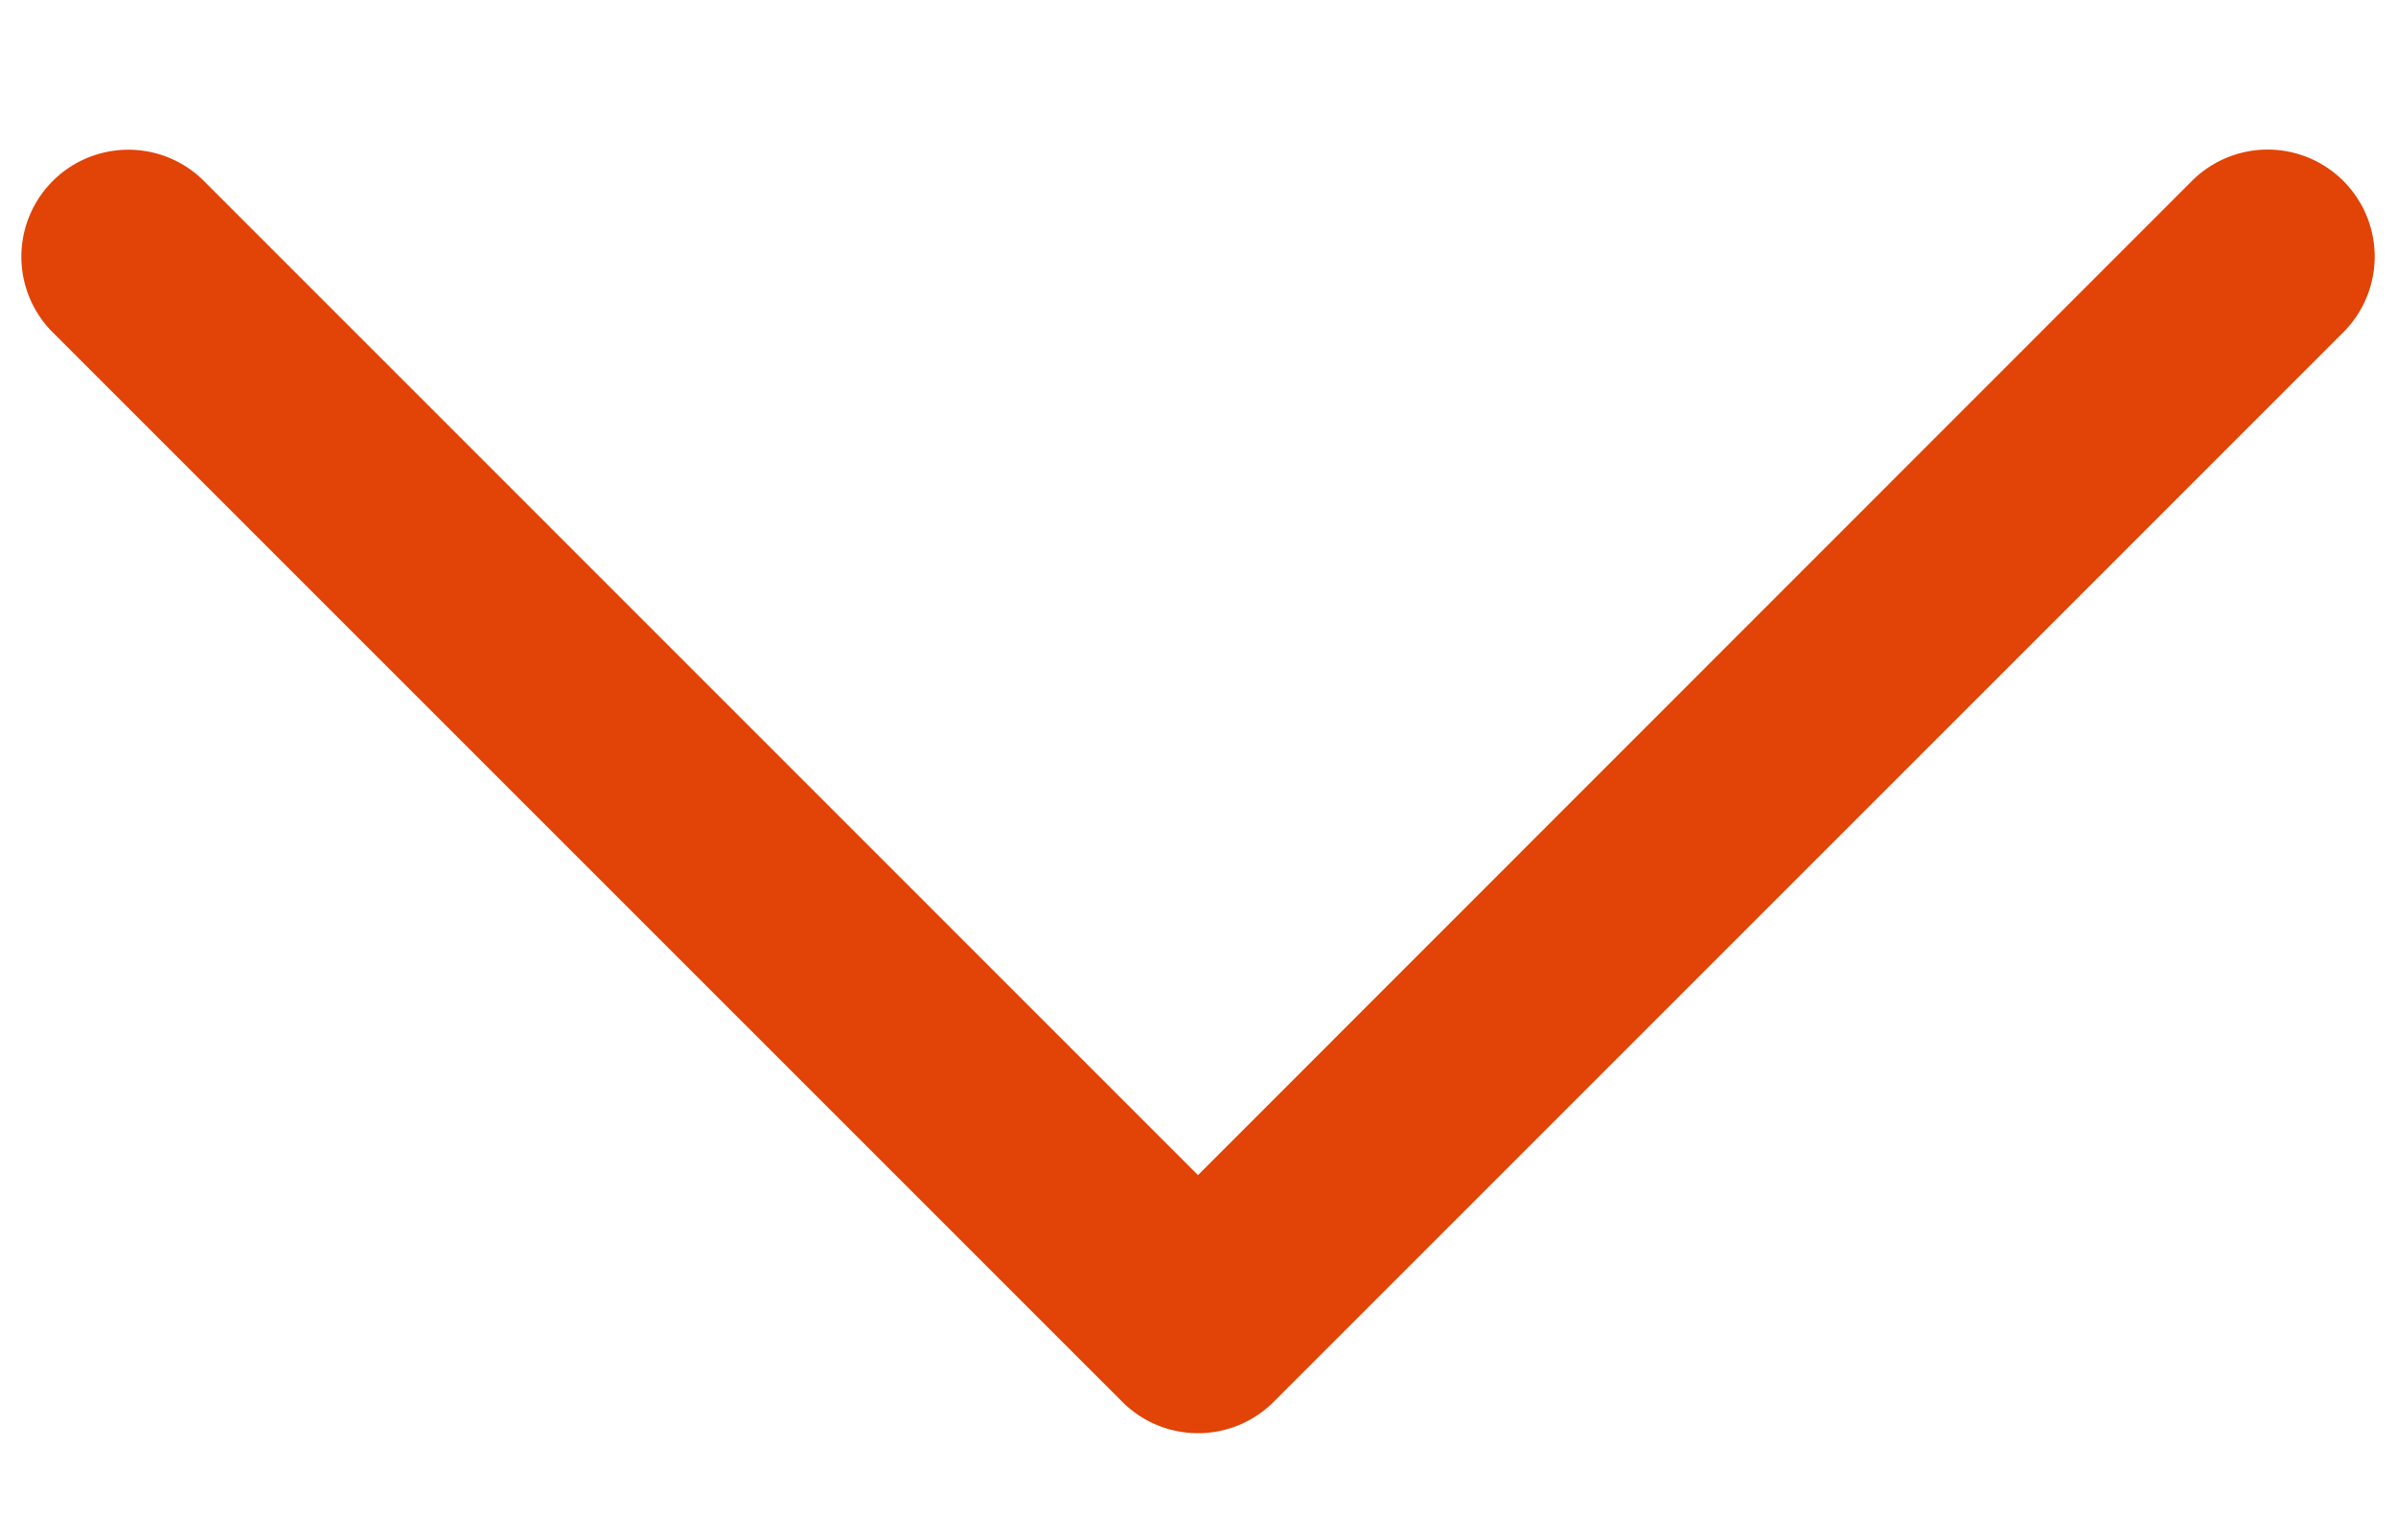
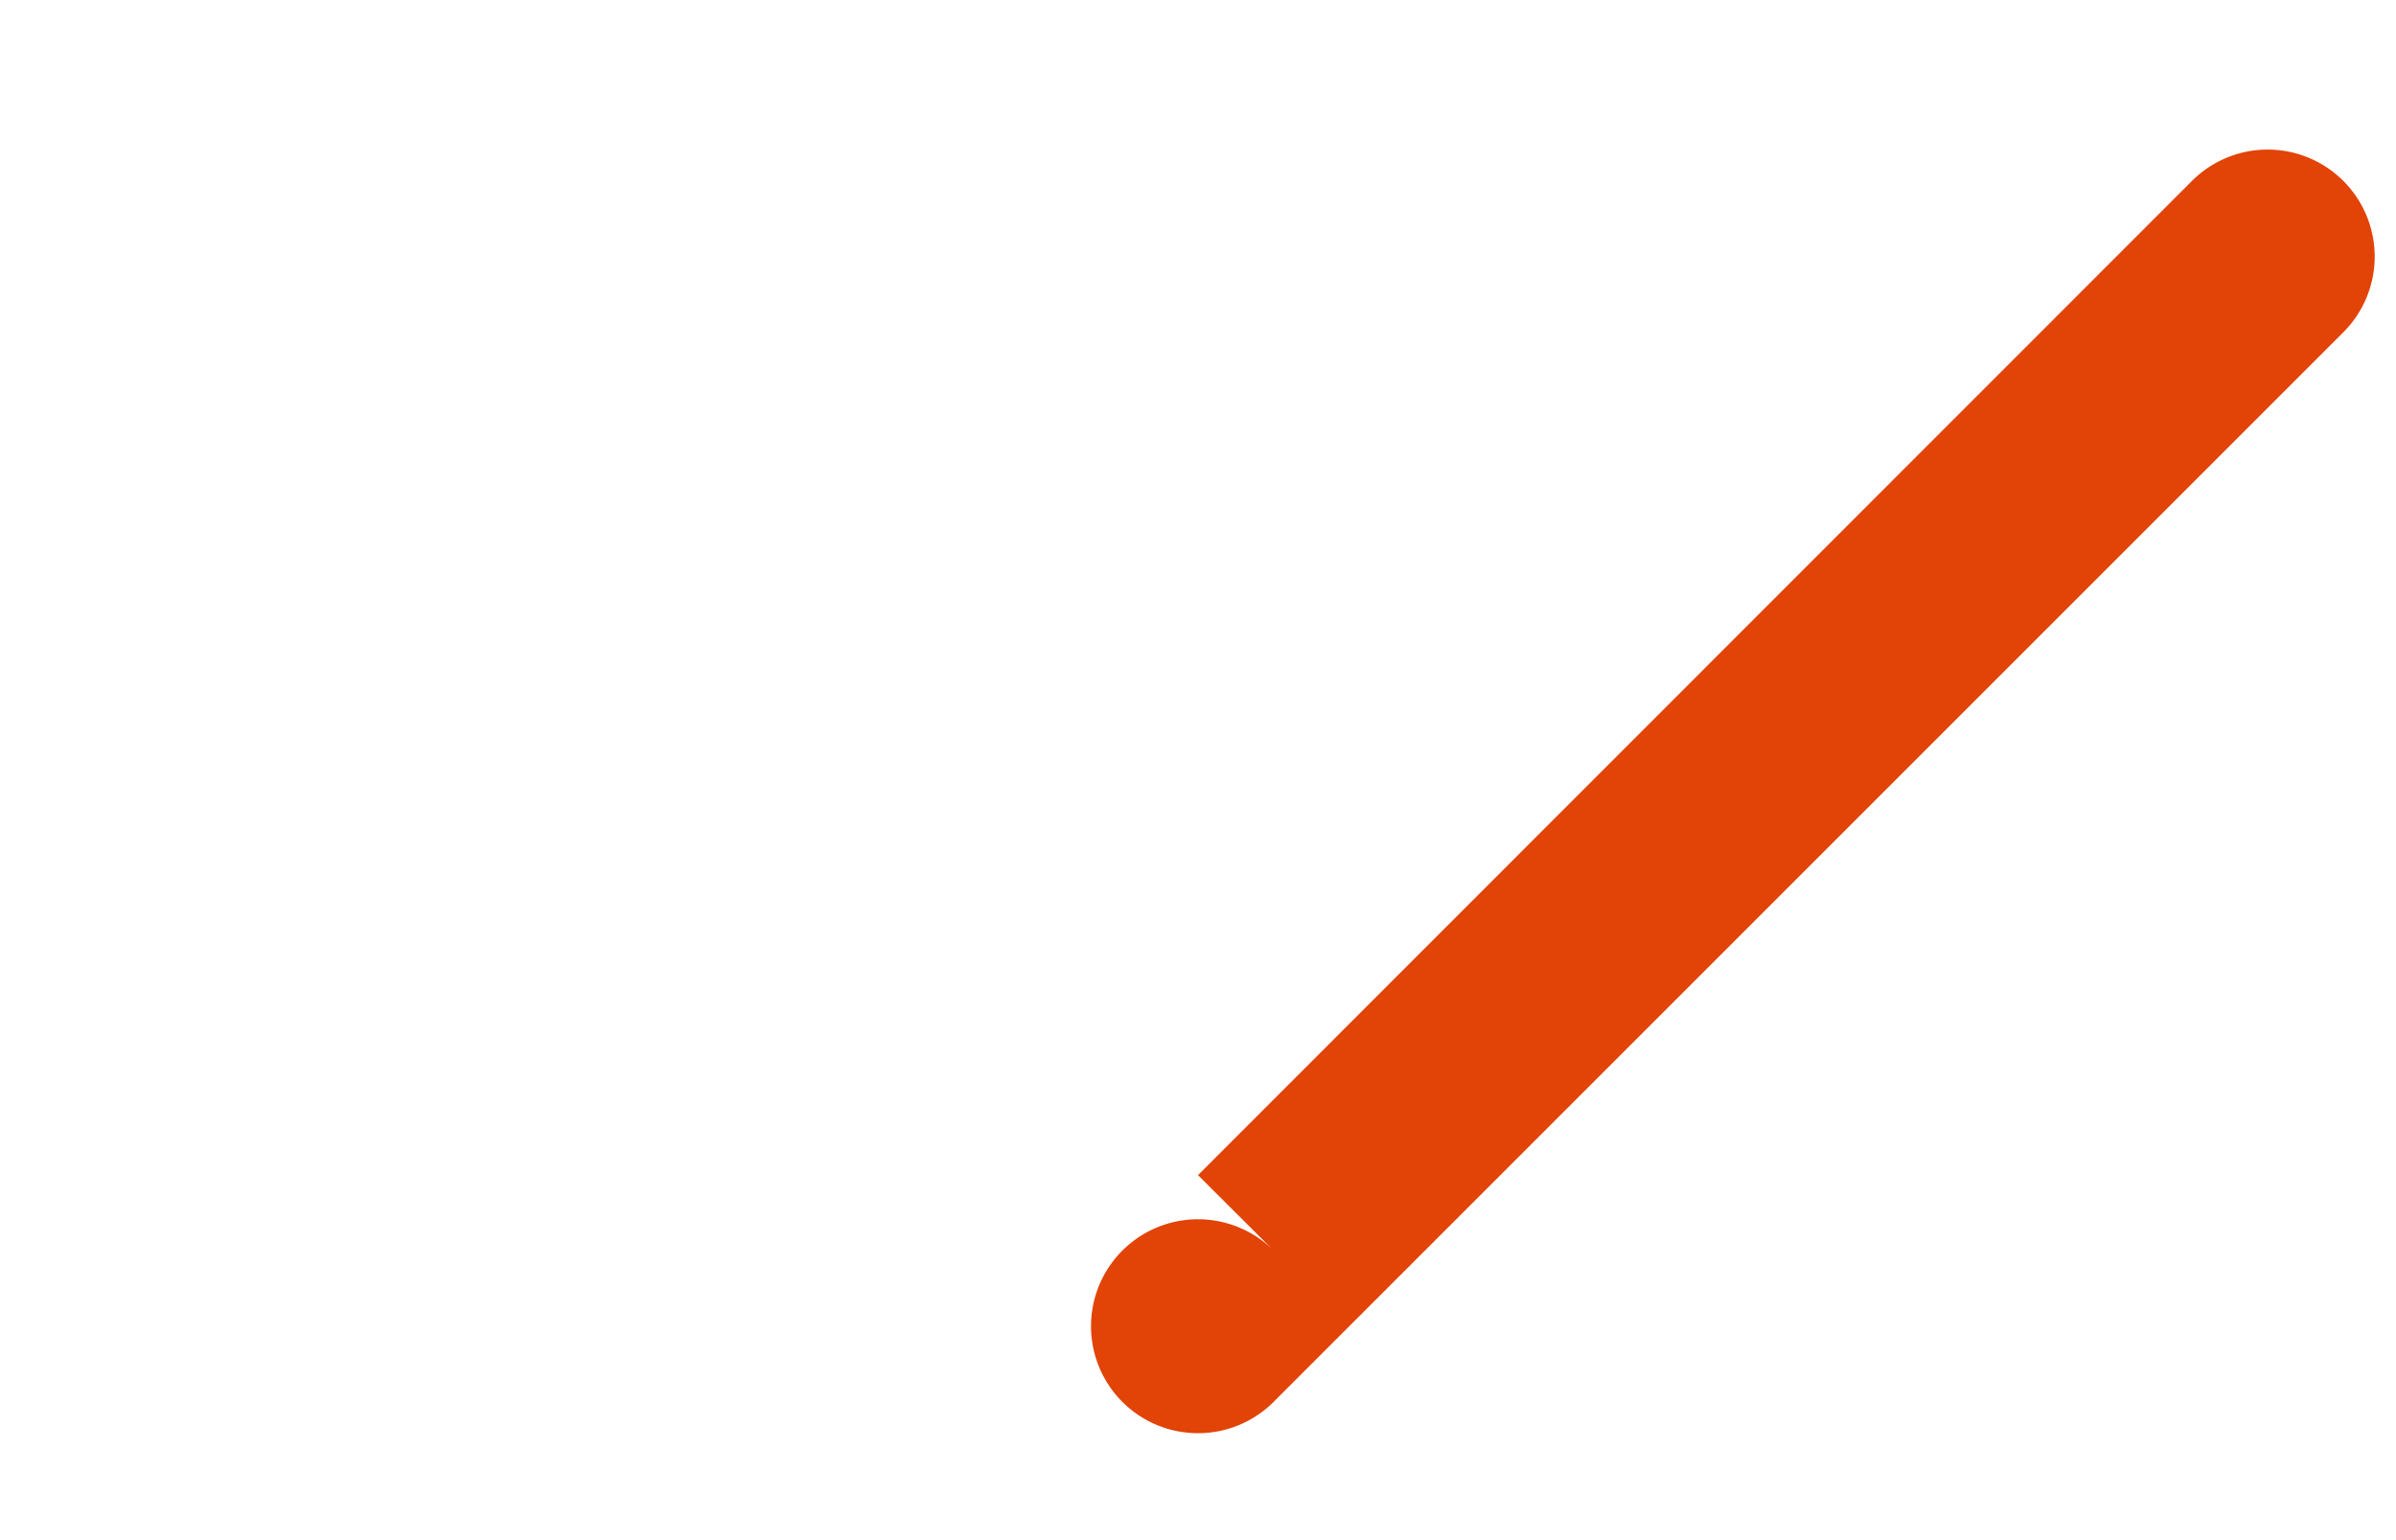
<svg xmlns="http://www.w3.org/2000/svg" width="14" height="9" fill="none">
-   <path fill="#E24307" d="m13.692 1.942-6.25 6.25a.625.625 0 0 1-.884 0l-6.25-6.25a.625.625 0 1 1 .884-.884L7 6.867l5.808-5.81a.625.625 0 0 1 .884.885Z" />
+   <path fill="#E24307" d="m13.692 1.942-6.25 6.25a.625.625 0 0 1-.884 0a.625.625 0 1 1 .884-.884L7 6.867l5.808-5.81a.625.625 0 0 1 .884.885Z" />
</svg>